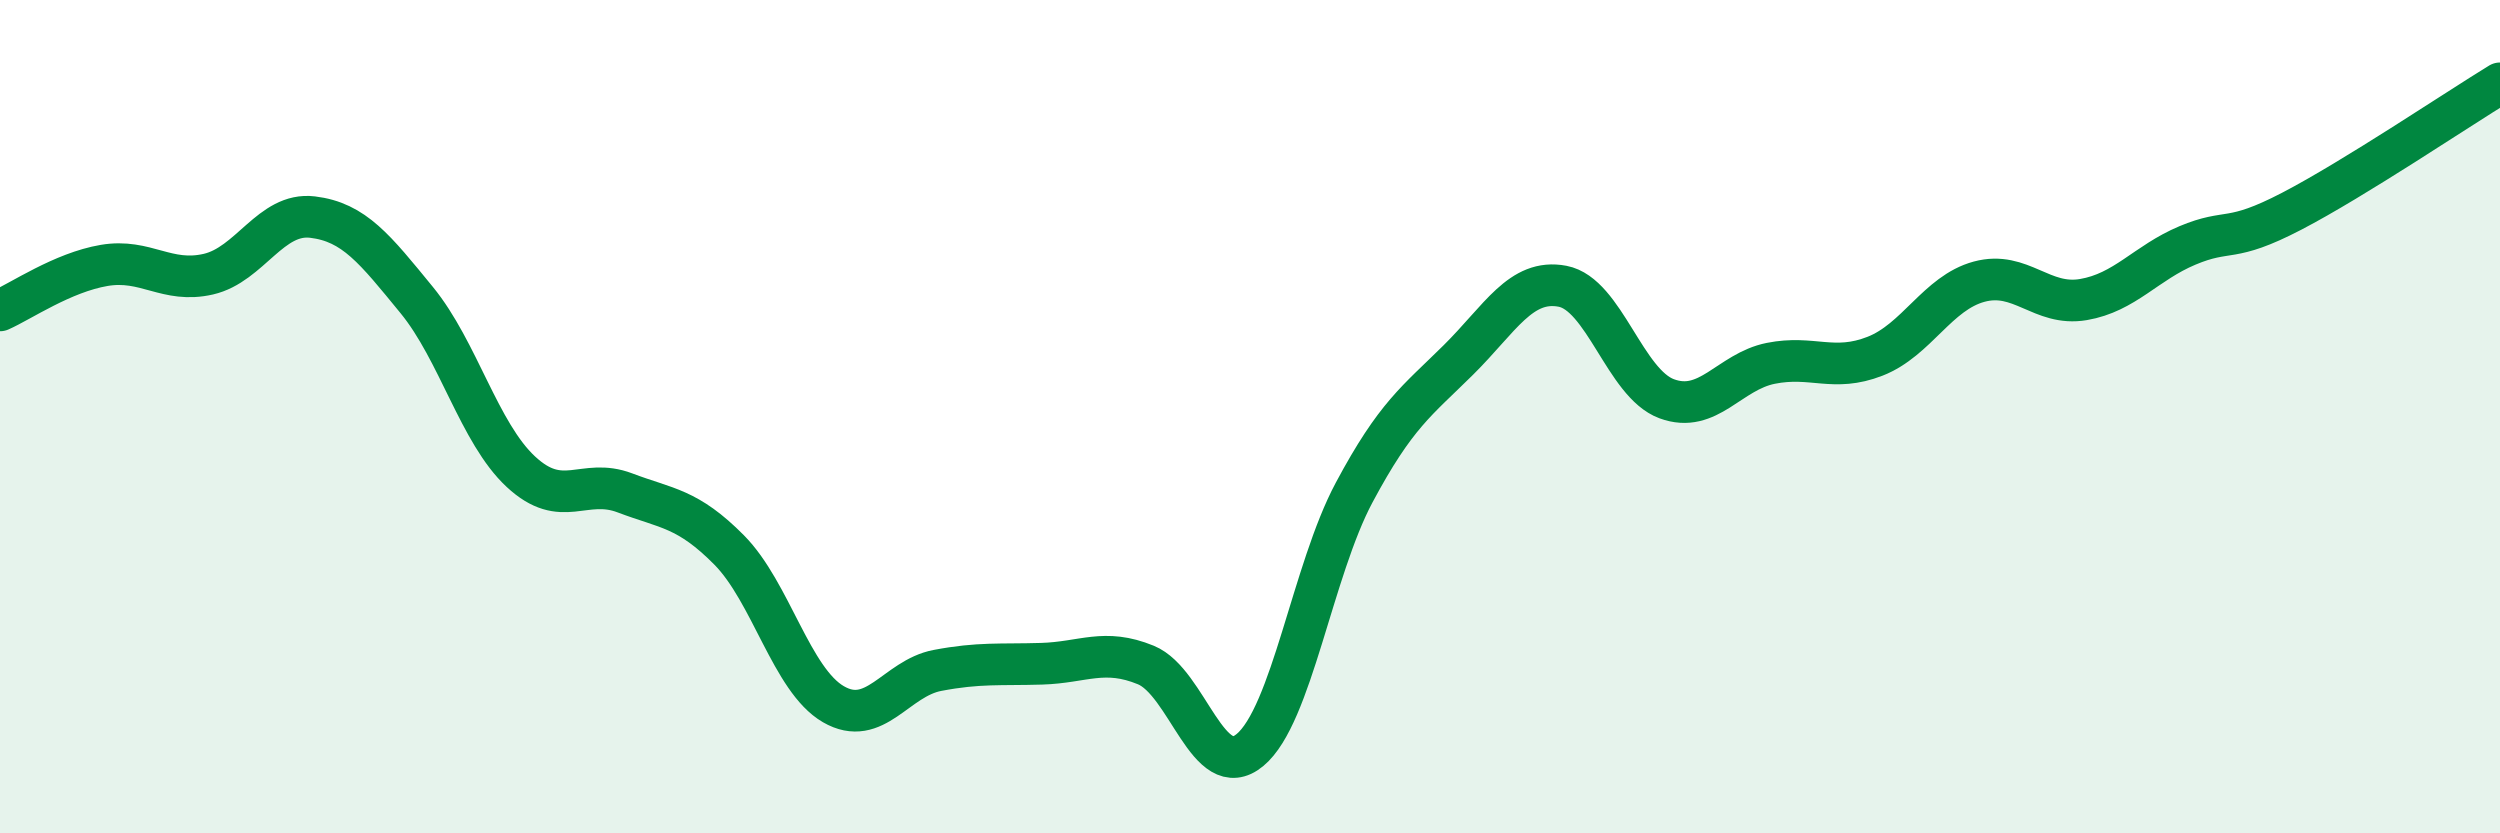
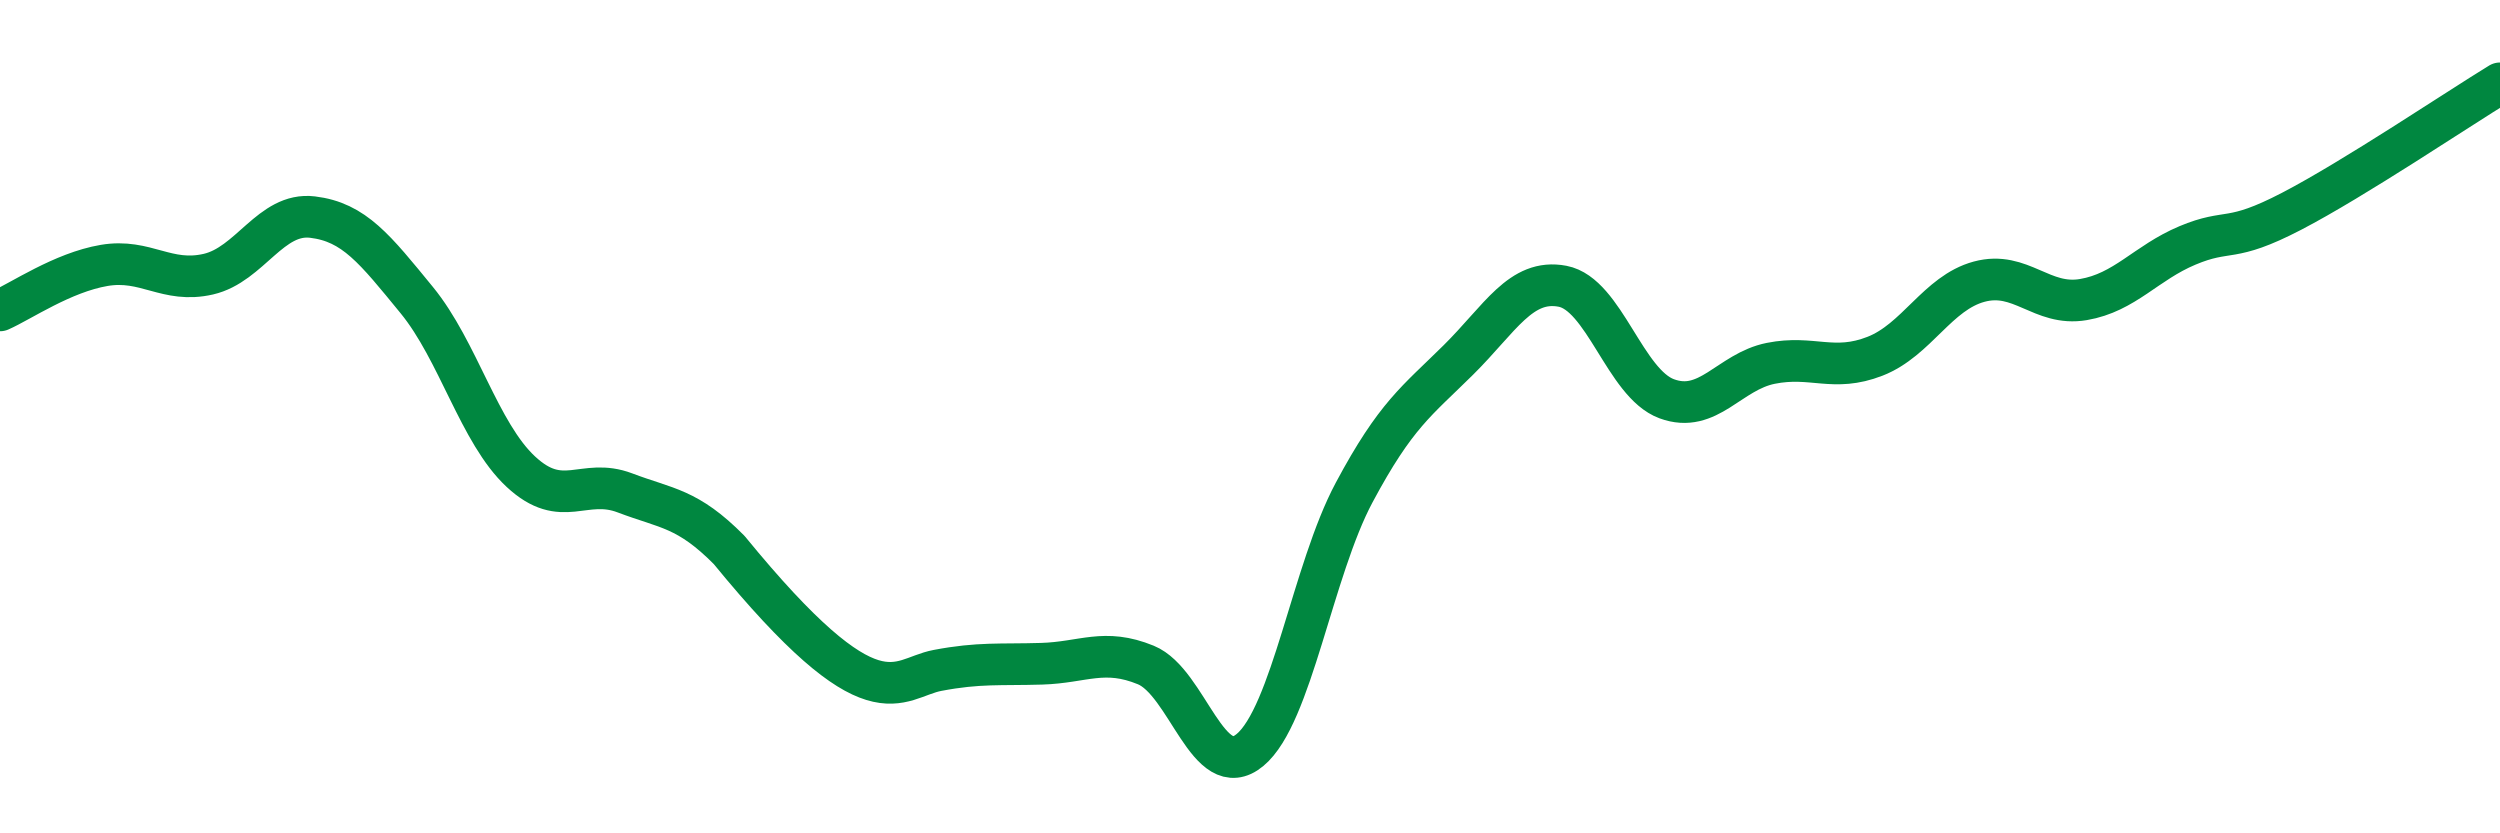
<svg xmlns="http://www.w3.org/2000/svg" width="60" height="20" viewBox="0 0 60 20">
-   <path d="M 0,7.45 C 0.5,7.23 1.5,6.54 2.5,6.37 C 3.5,6.2 4,6.81 5,6.58 C 6,6.35 6.5,5.09 7.5,5.21 C 8.5,5.33 9,5.98 10,7.2 C 11,8.42 11.5,10.39 12.5,11.32 C 13.5,12.25 14,11.45 15,11.83 C 16,12.21 16.5,12.19 17.5,13.2 C 18.5,14.21 19,16.32 20,16.9 C 21,17.48 21.5,16.28 22.5,16.09 C 23.5,15.9 24,15.96 25,15.93 C 26,15.9 26.5,15.55 27.5,15.96 C 28.5,16.37 29,18.83 30,18 C 31,17.17 31.5,13.69 32.5,11.82 C 33.5,9.95 34,9.63 35,8.64 C 36,7.65 36.5,6.68 37.5,6.87 C 38.5,7.06 39,9.2 40,9.57 C 41,9.94 41.5,8.92 42.5,8.72 C 43.5,8.52 44,8.94 45,8.55 C 46,8.16 46.5,7.03 47.5,6.76 C 48.5,6.49 49,7.36 50,7.19 C 51,7.02 51.5,6.31 52.5,5.89 C 53.5,5.47 53.5,5.85 55,5.07 C 56.5,4.29 59,2.61 60,2L60 20L0 20Z" fill="#008740" opacity="0.1" stroke-linecap="round" stroke-linejoin="round" />
-   <path d="M 0,7.45 C 0.5,7.23 1.5,6.54 2.5,6.37 C 3.5,6.2 4,6.81 5,6.58 C 6,6.35 6.5,5.09 7.5,5.21 C 8.5,5.33 9,5.98 10,7.2 C 11,8.42 11.5,10.39 12.5,11.32 C 13.5,12.25 14,11.45 15,11.83 C 16,12.21 16.5,12.19 17.5,13.2 C 18.5,14.21 19,16.32 20,16.9 C 21,17.48 21.5,16.28 22.5,16.09 C 23.5,15.9 24,15.96 25,15.93 C 26,15.9 26.5,15.55 27.5,15.96 C 28.5,16.37 29,18.83 30,18 C 31,17.17 31.5,13.69 32.5,11.82 C 33.5,9.95 34,9.63 35,8.64 C 36,7.65 36.5,6.68 37.5,6.87 C 38.5,7.06 39,9.2 40,9.57 C 41,9.94 41.5,8.92 42.5,8.72 C 43.5,8.52 44,8.94 45,8.55 C 46,8.16 46.5,7.03 47.5,6.76 C 48.5,6.49 49,7.36 50,7.19 C 51,7.02 51.5,6.31 52.5,5.89 C 53.5,5.47 53.5,5.85 55,5.07 C 56.5,4.29 59,2.61 60,2" stroke="#008740" stroke-width="1" fill="none" stroke-linecap="round" stroke-linejoin="round" />
+   <path d="M 0,7.45 C 0.5,7.23 1.5,6.54 2.5,6.37 C 3.5,6.2 4,6.81 5,6.58 C 6,6.35 6.5,5.09 7.5,5.21 C 8.5,5.33 9,5.98 10,7.2 C 11,8.42 11.5,10.39 12.5,11.32 C 13.5,12.25 14,11.45 15,11.83 C 16,12.21 16.5,12.19 17.5,13.2 C 21,17.48 21.5,16.28 22.5,16.09 C 23.5,15.9 24,15.96 25,15.93 C 26,15.9 26.5,15.55 27.5,15.96 C 28.5,16.37 29,18.83 30,18 C 31,17.17 31.5,13.69 32.5,11.82 C 33.5,9.95 34,9.63 35,8.64 C 36,7.65 36.5,6.68 37.5,6.87 C 38.5,7.06 39,9.2 40,9.57 C 41,9.94 41.5,8.92 42.5,8.72 C 43.5,8.52 44,8.94 45,8.55 C 46,8.16 46.5,7.03 47.5,6.76 C 48.5,6.49 49,7.36 50,7.19 C 51,7.02 51.5,6.31 52.5,5.89 C 53.5,5.47 53.5,5.85 55,5.07 C 56.5,4.29 59,2.61 60,2" stroke="#008740" stroke-width="1" fill="none" stroke-linecap="round" stroke-linejoin="round" />
</svg>